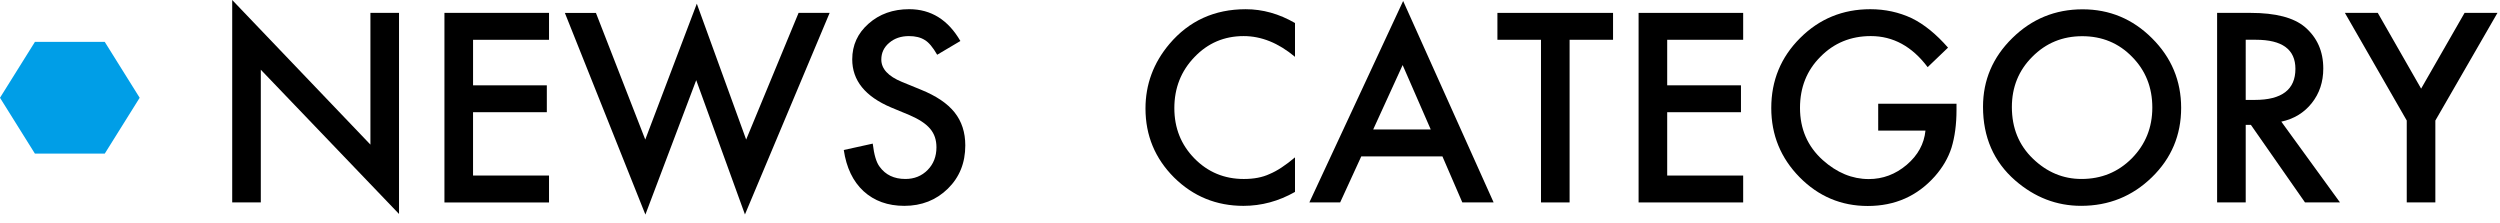
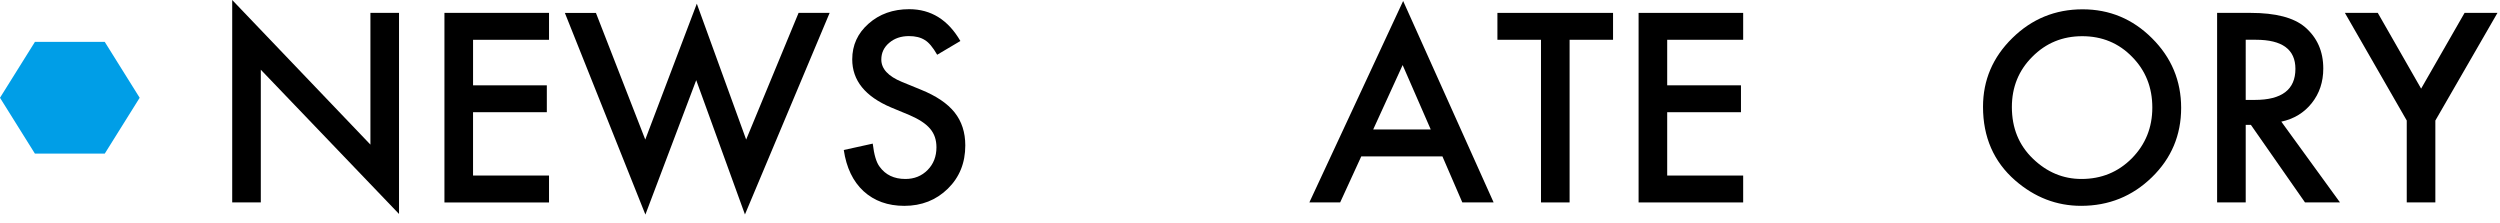
<svg xmlns="http://www.w3.org/2000/svg" version="1.1" id="レイヤー_1" x="0px" y="0px" width="179px" height="16px" viewBox="0 0 179 16" enable-background="new 0 0 179 16" xml:space="preserve">
  <g>
    <path d="M16.626,14.493V0l9.896,10.354V0.923h2.048v14.396L18.674,4.992v9.501H16.626z" />
    <path d="M39.311,2.848h-5.44v3.261h5.282v1.925H33.87v4.535h5.44v1.925h-7.488V0.923h7.488V2.848z" />
    <path d="M42.668,0.923l3.533,9.07l3.691-9.729l3.533,9.729l3.753-9.07h2.224l-6.064,14.432l-3.489-9.615l-3.639,9.624l-5.766-14.44   H42.668z" />
    <path d="M68.763,2.936L67.102,3.92c-0.311-0.539-0.606-0.891-0.888-1.055c-0.293-0.188-0.671-0.281-1.134-0.281   c-0.568,0-1.04,0.161-1.415,0.484c-0.375,0.316-0.563,0.715-0.563,1.196c0,0.663,0.492,1.196,1.477,1.601l1.354,0.554   c1.102,0.446,1.907,0.989,2.417,1.631s0.765,1.429,0.765,2.362c0,1.249-0.416,2.28-1.248,3.096   c-0.838,0.821-1.878,1.231-3.12,1.231c-1.178,0-2.15-0.35-2.918-1.051c-0.756-0.699-1.228-1.683-1.415-2.948l2.074-0.457   c0.094,0.797,0.258,1.348,0.492,1.652c0.422,0.586,1.037,0.879,1.846,0.879c0.639,0,1.169-0.214,1.591-0.642   c0.422-0.427,0.633-0.969,0.633-1.625c0-0.263-0.037-0.504-0.11-0.724s-0.188-0.422-0.343-0.606   C66.441,9.034,66.24,8.86,65.994,8.7c-0.246-0.161-0.539-0.315-0.879-0.461l-1.31-0.544C61.948,6.91,61.02,5.762,61.02,4.251   c0-1.019,0.39-1.871,1.169-2.556c0.779-0.691,1.749-1.037,2.909-1.037C66.662,0.659,67.884,1.418,68.763,2.936z" />
-     <path d="M92.722,1.648v2.421c-1.184-0.99-2.408-1.485-3.674-1.485c-1.395,0-2.569,0.501-3.524,1.503   c-0.961,0.996-1.441,2.215-1.441,3.656c0,1.424,0.48,2.625,1.441,3.604s2.139,1.468,3.533,1.468c0.721,0,1.333-0.117,1.837-0.352   c0.281-0.117,0.573-0.275,0.874-0.475c0.303-0.199,0.62-0.439,0.954-0.721v2.474c-1.172,0.666-2.402,0.998-3.691,0.998   c-1.939,0-3.595-0.677-4.966-2.03c-1.365-1.365-2.048-3.012-2.048-4.939c0-1.729,0.571-3.27,1.714-4.623   c1.406-1.658,3.226-2.487,5.458-2.487C90.407,0.659,91.585,0.989,92.722,1.648z" />
    <path d="M103.277,11.197h-5.81l-1.512,3.296H93.75l6.715-14.423l6.478,14.423h-2.241L103.277,11.197z M102.442,9.272l-2.013-4.614   L98.32,9.272H102.442z" />
    <path d="M112.383,2.848v11.646h-2.048V2.848h-3.12V0.923h8.279v1.925H112.383z" />
    <path d="M124.811,2.848h-5.44v3.261h5.282v1.925h-5.282v4.535h5.44v1.925h-7.488V0.923h7.488V2.848z" />
-     <path d="M134.479,7.427h5.607v0.448c0,1.02-0.12,1.922-0.36,2.707c-0.234,0.727-0.63,1.406-1.187,2.039   c-1.26,1.418-2.862,2.127-4.808,2.127c-1.898,0-3.524-0.686-4.878-2.057c-1.354-1.377-2.03-3.029-2.03-4.957   c0-1.969,0.688-3.639,2.065-5.01c1.377-1.377,3.053-2.065,5.027-2.065c1.061,0,2.051,0.216,2.971,0.647   c0.879,0.432,1.743,1.133,2.593,2.104l-1.459,1.397c-1.113-1.482-2.47-2.224-4.069-2.224c-1.436,0-2.64,0.495-3.612,1.485   c-0.973,0.973-1.459,2.191-1.459,3.656c0,1.512,0.542,2.757,1.626,3.735c1.014,0.908,2.112,1.362,3.296,1.362   c1.008,0,1.913-0.339,2.716-1.018c0.803-0.684,1.251-1.502,1.345-2.454h-3.384V7.427z" />
    <path d="M141.984,7.646c0-1.91,0.7-3.551,2.101-4.922c1.395-1.371,3.07-2.057,5.027-2.057c1.934,0,3.592,0.691,4.975,2.074   c1.389,1.383,2.083,3.044,2.083,4.983c0,1.951-0.697,3.606-2.092,4.966c-1.4,1.365-3.091,2.048-5.071,2.048   c-1.752,0-3.325-0.606-4.72-1.819C142.752,11.578,141.984,9.82,141.984,7.646z M144.05,7.668c0,1.499,0.504,2.731,1.512,3.698   c1.002,0.965,2.159,1.448,3.472,1.448c1.424,0,2.625-0.491,3.604-1.476c0.979-0.994,1.468-2.207,1.468-3.635   c0-1.446-0.483-2.658-1.45-3.636c-0.961-0.983-2.15-1.475-3.568-1.475c-1.412,0-2.604,0.492-3.577,1.475   C144.536,5.04,144.05,6.24,144.05,7.668z" />
    <path d="M163.342,8.71l4.201,5.783h-2.505l-3.876-5.555h-0.369v5.555h-2.048V0.923h2.399c1.793,0,3.088,0.337,3.885,1.011   c0.879,0.75,1.318,1.74,1.318,2.971c0,0.961-0.275,1.787-0.826,2.479S164.244,8.517,163.342,8.71z M160.793,7.154h0.65   c1.939,0,2.909-0.741,2.909-2.224c0-1.389-0.943-2.083-2.83-2.083h-0.729V7.154z" />
    <path d="M172.324,8.631l-4.43-7.708h2.355l3.103,5.423l3.111-5.423h2.355l-4.447,7.708v5.862h-2.048V8.631z" />
  </g>
  <polygon fill="#009EE7" points="2.5,11 0,7 2.5,3 7.5,3 10,7 7.5,11 " />
</svg>